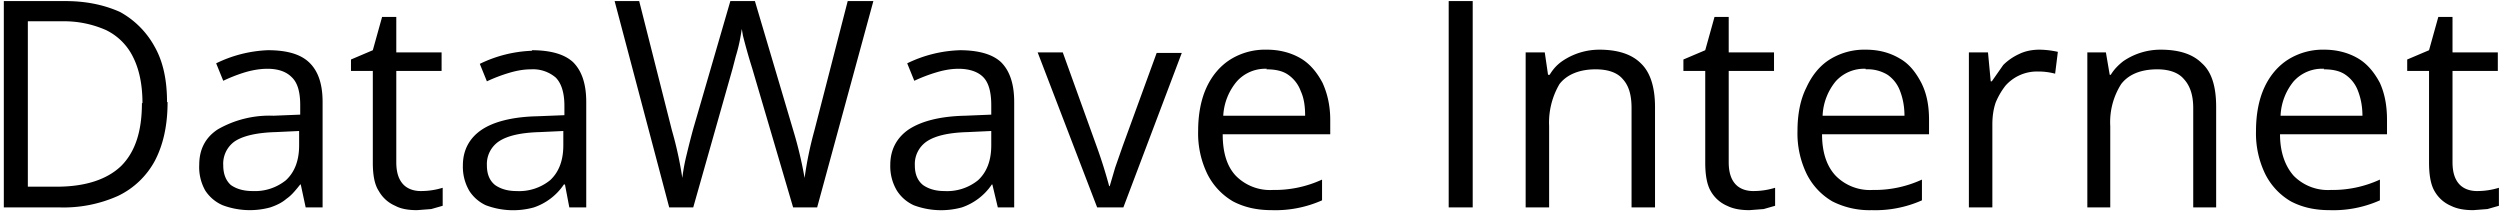
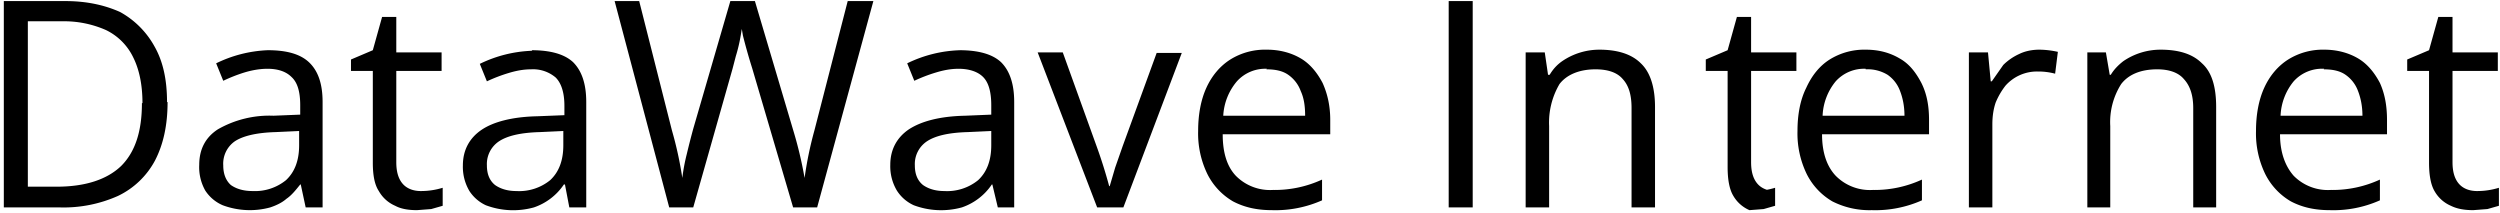
<svg xmlns="http://www.w3.org/2000/svg" viewBox="0 0 458 39">
-   <path fill="#000" d="M30.7 18.7c0 4.3-.8 7.8-2.3 10.7a15 15 0 0 1-6.8 6.5A24.4 24.4 0 0 1 11 38H.7V.2H12c3.8 0 7.1.7 10 2a16 16 0 0 1 6.3 6.3c1.6 2.8 2.3 6.2 2.3 10.2Zm-4.6.2c0-3.4-.6-6.2-1.7-8.4a10.7 10.7 0 0 0-5-5 19 19 0 0 0-8-1.6H5.1v30.3h5.3c5.2 0 9.2-1.3 11.8-3.8C24.8 27.8 26 24 26 18.9Zm23-9.7c3.4 0 5.9.7 7.5 2.2 1.7 1.6 2.5 4 2.5 7.3V38H56l-.9-4.2H55c-.8 1-1.6 2-2.5 2.6-.8.7-1.8 1.2-3 1.6a14.2 14.2 0 0 1-8.7-.4 7.2 7.2 0 0 1-3.2-2.7 8.7 8.7 0 0 1-1.1-4.7c0-2.8 1.1-5 3.4-6.5a19 19 0 0 1 10.2-2.5L55 21v-1.7c0-2.5-.5-4.2-1.6-5.2-1-1-2.5-1.5-4.4-1.5-1.5 0-3 .3-4.3.7a29 29 0 0 0-3.8 1.5l-1.3-3.2A23.6 23.6 0 0 1 49 9.2ZM54.8 24l-4.3.2c-3.5.1-6 .7-7.5 1.7a5 5 0 0 0-2.1 4.4c0 1.6.5 2.8 1.4 3.6 1 .7 2.3 1.1 4 1.1a9 9 0 0 0 6.1-2c1.6-1.5 2.4-3.6 2.4-6.4V24Zm22.3 11a13.5 13.5 0 0 0 4-.6v3.3l-2.1.6-2.6.2c-1.5 0-2.9-.2-4-.8a6.3 6.3 0 0 1-3-2.7c-.8-1.2-1.1-3-1.1-5.2V13h-4v-2.1l4-1.7L70 3.1h2.6v6.5h8.3V13h-8.3v16.7c0 1.8.4 3.1 1.2 4 .8.9 2 1.3 3.3 1.3ZM97.4 9.2c3.4 0 6 .7 7.6 2.2 1.6 1.6 2.4 4 2.4 7.3V38h-3.1l-.8-4.2h-.2a10.8 10.8 0 0 1-5.5 4.2 14.2 14.2 0 0 1-8.8-.4 7.2 7.2 0 0 1-3-2.6 8.7 8.7 0 0 1-1.2-4.7c0-2.8 1.2-5 3.4-6.5s5.7-2.4 10.2-2.5l5-.2v-1.7c0-2.5-.6-4.2-1.6-5.2a6.4 6.4 0 0 0-4.5-1.5c-1.5 0-2.9.3-4.2.7a29 29 0 0 0-3.9 1.5l-1.3-3.2a23.6 23.6 0 0 1 9.6-2.4Zm5.8 14.8-4.3.2c-3.6.1-6 .7-7.5 1.7a5 5 0 0 0-2.2 4.4c0 1.6.5 2.8 1.5 3.6 1 .7 2.3 1.1 3.9 1.1a9 9 0 0 0 6.2-2c1.6-1.5 2.4-3.6 2.4-6.4V24ZM160 .2 149.7 38h-4.4l-7.5-25.5a105.4 105.4 0 0 1-1.7-6l-.2-1.2-.2 1.2a29.1 29.1 0 0 1-.9 3.8l-.6 2.3L127 38h-4.4L112.6.2h4.5l6 23.7a67.4 67.4 0 0 1 1.9 8.7 34.8 34.8 0 0 1 .8-4.3 148.5 148.5 0 0 1 1.2-4.7L133.8.2h4.5l7 23.6a74 74 0 0 1 2.1 8.8 67 67 0 0 1 1.8-8.7L155.3.2h4.6Zm15.8 9c3.4 0 6 .7 7.6 2.2 1.6 1.6 2.4 4 2.4 7.3V38h-3l-1-4.2h-.1a10.8 10.8 0 0 1-5.5 4.2 14.3 14.3 0 0 1-8.8-.4 7.2 7.2 0 0 1-3.1-2.7 8.7 8.7 0 0 1-1.2-4.7c0-2.8 1.2-5 3.4-6.5 2.3-1.5 5.7-2.4 10.3-2.5l4.8-.2v-1.7c0-2.5-.5-4.2-1.5-5.2s-2.6-1.5-4.5-1.5c-1.5 0-2.9.3-4.2.7a29 29 0 0 0-3.9 1.5l-1.3-3.2a23.6 23.6 0 0 1 9.7-2.4Zm5.8 14.8-4.3.2c-3.6.1-6 .7-7.5 1.7a5 5 0 0 0-2.2 4.4c0 1.6.5 2.8 1.5 3.6 1 .7 2.3 1.1 3.9 1.1a9 9 0 0 0 6.2-2c1.6-1.5 2.4-3.6 2.4-6.4V24ZM201 38 190.1 9.6h4.6l6.2 17.2a89.4 89.4 0 0 1 2.3 7.3h.1l1-3.4 1.4-4 6.2-17h4.6L205.8 38H201Zm31.1-28.9c2.4 0 4.5.6 6.2 1.6 1.7 1 3 2.6 4 4.5.9 2 1.4 4.2 1.4 6.8v2.6H224c0 3.4.8 5.9 2.4 7.6a8.8 8.8 0 0 0 6.8 2.6 20.7 20.7 0 0 0 9-1.9v3.8a21 21 0 0 1-9.2 1.8c-2.7 0-5-.5-7.1-1.6a12 12 0 0 1-4.7-5 17 17 0 0 1-1.7-7.9c0-3 .5-5.7 1.5-7.9s2.5-4 4.4-5.2a12 12 0 0 1 6.6-1.8Zm0 3.5a7 7 0 0 0-5.5 2.3 10.6 10.6 0 0 0-2.5 6.3h15c0-1.7-.2-3.2-.8-4.5a6.2 6.2 0 0 0-2.3-3c-1-.7-2.3-1-4-1ZM265.4 38V.2h4.4V38h-4.4ZM293 9.1c3.3 0 5.9.8 7.6 2.5 1.7 1.6 2.6 4.3 2.6 8V38h-4.3V19.8c0-2.4-.5-4.1-1.6-5.3-1-1.2-2.7-1.8-5-1.8-3 0-5.3 1-6.6 2.7a13.9 13.9 0 0 0-1.9 7.7V38h-4.3V9.6h3.5l.6 4.1h.3c.6-1 1.3-1.8 2.3-2.5a12.1 12.1 0 0 1 6.8-2.1ZM321.2 35a13.5 13.5 0 0 0 4-.6v3.3l-2.1.6-2.6.2c-1.5 0-2.9-.2-4.1-.8a6.3 6.3 0 0 1-3-2.7c-.7-1.2-1-3-1-5.2V13h-4v-2.1l4-1.7 1.7-6.1h2.6v6.5h8.3V13h-8.3v16.7c0 1.8.4 3.1 1.2 4 .8.9 2 1.3 3.3 1.3Zm20.6-25.9c2.5 0 4.5.6 6.2 1.6 1.8 1 3 2.6 4 4.5 1 2 1.4 4.2 1.4 6.8v2.6h-19.6c0 3.4.9 5.9 2.5 7.6a8.8 8.8 0 0 0 6.8 2.6 20.7 20.7 0 0 0 9-1.9v3.8a21 21 0 0 1-9.2 1.8 15 15 0 0 1-7.2-1.6 12 12 0 0 1-4.7-5 17 17 0 0 1-1.7-7.9c0-3 .5-5.7 1.6-7.9 1-2.2 2.4-4 4.3-5.2a12 12 0 0 1 6.6-1.8Zm0 3.5a7 7 0 0 0-5.5 2.3 10.6 10.6 0 0 0-2.4 6.3h15c0-1.7-.3-3.2-.8-4.5a6.2 6.2 0 0 0-2.3-3 7 7 0 0 0-4-1Zm31.8-3.5a16.2 16.2 0 0 1 3.4.4l-.5 4a12 12 0 0 0-3.2-.4 7.7 7.7 0 0 0-5.9 2.6c-.7.9-1.3 1.9-1.8 3.1-.4 1.2-.6 2.5-.6 4V38h-4.3V9.6h3.5l.5 5.3h.2l2.1-3a10 10 0 0 1 2.9-2c1-.5 2.3-.8 3.7-.8Zm22.2 0c3.4 0 5.9.8 7.6 2.5 1.8 1.6 2.6 4.3 2.6 8V38h-4.2V19.8c0-2.4-.6-4.1-1.7-5.3-1-1.2-2.7-1.8-4.9-1.8-3.1 0-5.3 1-6.6 2.7a13 13 0 0 0-2 7.7V38h-4.2V9.6h3.4l.7 4.1h.2c.6-1 1.4-1.8 2.3-2.5a12.1 12.1 0 0 1 6.8-2.1Zm30 0c2.4 0 4.5.6 6.2 1.6 1.7 1 3 2.6 4 4.5.9 2 1.3 4.2 1.3 6.8v2.6h-19.6c0 3.4 1 5.9 2.5 7.6a8.8 8.8 0 0 0 6.8 2.6 20.7 20.7 0 0 0 9-1.9v3.8a20.9 20.9 0 0 1-9.2 1.8c-2.7 0-5-.5-7.1-1.6a12 12 0 0 1-4.7-5 17 17 0 0 1-1.7-7.9c0-3 .5-5.7 1.5-7.9s2.5-4 4.4-5.2a12 12 0 0 1 6.6-1.8Zm0 3.5a7 7 0 0 0-5.6 2.3 10.6 10.6 0 0 0-2.4 6.3h15c0-1.7-.3-3.2-.8-4.5a6.2 6.2 0 0 0-2.3-3c-1-.7-2.3-1-4-1Zm28 22.4a13.5 13.5 0 0 0 4-.6v3.3l-2.1.6-2.6.2c-1.5 0-2.9-.2-4.1-.8a6.3 6.3 0 0 1-3-2.7c-.7-1.2-1-3-1-5.2V13h-4v-2.1l4-1.7 1.7-6.1h2.6v6.5h8.3V13h-8.3v16.7c0 1.8.4 3.1 1.2 4 .8.9 2 1.3 3.3 1.3Z" />
+   <path fill="#000" d="M30.7 18.7c0 4.3-.8 7.8-2.3 10.7a15 15 0 0 1-6.8 6.5A24.4 24.4 0 0 1 11 38H.7V.2H12c3.8 0 7.1.7 10 2a16 16 0 0 1 6.3 6.3c1.6 2.8 2.3 6.2 2.3 10.2Zm-4.6.2c0-3.4-.6-6.2-1.7-8.4a10.7 10.7 0 0 0-5-5 19 19 0 0 0-8-1.6H5.1v30.3h5.3c5.2 0 9.2-1.3 11.8-3.8C24.8 27.8 26 24 26 18.9Zm23-9.7c3.4 0 5.9.7 7.5 2.2 1.7 1.6 2.5 4 2.5 7.3V38H56l-.9-4.2H55c-.8 1-1.6 2-2.5 2.6-.8.7-1.8 1.2-3 1.6a14.2 14.2 0 0 1-8.7-.4 7.2 7.2 0 0 1-3.2-2.7 8.7 8.7 0 0 1-1.1-4.7c0-2.8 1.1-5 3.4-6.5a19 19 0 0 1 10.2-2.5L55 21v-1.7c0-2.5-.5-4.2-1.6-5.2-1-1-2.5-1.5-4.4-1.5-1.5 0-3 .3-4.3.7a29 29 0 0 0-3.8 1.5l-1.3-3.2A23.6 23.6 0 0 1 49 9.2ZM54.8 24l-4.3.2c-3.5.1-6 .7-7.5 1.7a5 5 0 0 0-2.1 4.4c0 1.6.5 2.8 1.4 3.6 1 .7 2.3 1.1 4 1.1a9 9 0 0 0 6.1-2c1.6-1.5 2.4-3.6 2.4-6.4V24Zm22.3 11a13.5 13.5 0 0 0 4-.6v3.3l-2.1.6-2.6.2c-1.5 0-2.9-.2-4-.8a6.3 6.3 0 0 1-3-2.7c-.8-1.2-1.1-3-1.1-5.2V13h-4v-2.1l4-1.7L70 3.1h2.6v6.5h8.3V13h-8.3v16.7c0 1.8.4 3.1 1.2 4 .8.9 2 1.3 3.3 1.3ZM97.4 9.2c3.4 0 6 .7 7.6 2.2 1.6 1.6 2.4 4 2.4 7.3V38h-3.1l-.8-4.2h-.2a10.8 10.8 0 0 1-5.5 4.2 14.2 14.2 0 0 1-8.8-.4 7.2 7.2 0 0 1-3-2.6 8.7 8.7 0 0 1-1.2-4.7c0-2.8 1.2-5 3.4-6.5s5.7-2.4 10.2-2.5l5-.2v-1.7c0-2.5-.6-4.2-1.6-5.2a6.4 6.4 0 0 0-4.5-1.5c-1.5 0-2.9.3-4.2.7a29 29 0 0 0-3.9 1.5l-1.3-3.2a23.6 23.6 0 0 1 9.6-2.4Zm5.8 14.8-4.3.2c-3.6.1-6 .7-7.5 1.7a5 5 0 0 0-2.2 4.4c0 1.6.5 2.8 1.5 3.6 1 .7 2.3 1.1 3.9 1.1a9 9 0 0 0 6.2-2c1.6-1.5 2.4-3.6 2.4-6.4V24ZM160 .2 149.7 38h-4.4l-7.5-25.5a105.4 105.4 0 0 1-1.7-6l-.2-1.2-.2 1.2a29.1 29.1 0 0 1-.9 3.8l-.6 2.3L127 38h-4.4L112.6.2h4.5l6 23.7a67.4 67.4 0 0 1 1.9 8.7 34.8 34.8 0 0 1 .8-4.3 148.5 148.5 0 0 1 1.2-4.7L133.8.2h4.5l7 23.6a74 74 0 0 1 2.1 8.8 67 67 0 0 1 1.8-8.7L155.3.2h4.6Zm15.8 9c3.4 0 6 .7 7.6 2.2 1.6 1.6 2.4 4 2.4 7.3V38h-3l-1-4.2h-.1a10.8 10.8 0 0 1-5.5 4.2 14.3 14.3 0 0 1-8.8-.4 7.2 7.2 0 0 1-3.1-2.7 8.7 8.7 0 0 1-1.2-4.7c0-2.8 1.2-5 3.4-6.5 2.3-1.5 5.7-2.4 10.3-2.5l4.8-.2v-1.7c0-2.5-.5-4.2-1.5-5.2s-2.6-1.5-4.5-1.5c-1.5 0-2.9.3-4.2.7a29 29 0 0 0-3.9 1.5l-1.3-3.2a23.6 23.6 0 0 1 9.7-2.4Zm5.8 14.8-4.3.2c-3.6.1-6 .7-7.5 1.7a5 5 0 0 0-2.2 4.4c0 1.6.5 2.8 1.5 3.6 1 .7 2.3 1.1 3.9 1.1a9 9 0 0 0 6.2-2c1.6-1.5 2.4-3.6 2.4-6.4V24ZM201 38 190.1 9.6h4.6l6.2 17.2a89.4 89.4 0 0 1 2.3 7.3h.1l1-3.4 1.4-4 6.2-17h4.6L205.8 38H201Zm31.1-28.9c2.4 0 4.5.6 6.2 1.6 1.7 1 3 2.6 4 4.5.9 2 1.4 4.2 1.4 6.8v2.6H224c0 3.4.8 5.9 2.4 7.6a8.8 8.8 0 0 0 6.8 2.6 20.7 20.7 0 0 0 9-1.9v3.8a21 21 0 0 1-9.2 1.8c-2.7 0-5-.5-7.1-1.6a12 12 0 0 1-4.7-5 17 17 0 0 1-1.7-7.9c0-3 .5-5.7 1.5-7.9s2.5-4 4.4-5.2a12 12 0 0 1 6.6-1.8Zm0 3.5a7 7 0 0 0-5.5 2.3 10.6 10.6 0 0 0-2.5 6.3h15c0-1.7-.2-3.2-.8-4.5a6.2 6.2 0 0 0-2.3-3c-1-.7-2.3-1-4-1ZM265.4 38V.2h4.4V38h-4.4ZM293 9.1c3.3 0 5.9.8 7.6 2.5 1.7 1.6 2.6 4.3 2.6 8V38h-4.3V19.8c0-2.4-.5-4.1-1.6-5.3-1-1.2-2.7-1.8-5-1.8-3 0-5.3 1-6.6 2.7a13.9 13.9 0 0 0-1.9 7.7V38h-4.3V9.6h3.5l.6 4.1h.3c.6-1 1.3-1.8 2.3-2.5a12.1 12.1 0 0 1 6.8-2.1ZM321.2 35a13.5 13.5 0 0 0 4-.6v3.3l-2.1.6-2.6.2a6.3 6.3 0 0 1-3-2.7c-.7-1.2-1-3-1-5.2V13h-4v-2.1l4-1.7 1.7-6.1h2.6v6.5h8.3V13h-8.3v16.7c0 1.8.4 3.1 1.2 4 .8.9 2 1.3 3.3 1.3Zm20.6-25.9c2.5 0 4.5.6 6.2 1.6 1.8 1 3 2.6 4 4.5 1 2 1.4 4.2 1.4 6.8v2.6h-19.6c0 3.4.9 5.9 2.5 7.6a8.8 8.8 0 0 0 6.8 2.6 20.7 20.7 0 0 0 9-1.9v3.8a21 21 0 0 1-9.2 1.8 15 15 0 0 1-7.2-1.6 12 12 0 0 1-4.7-5 17 17 0 0 1-1.7-7.9c0-3 .5-5.7 1.6-7.9 1-2.2 2.4-4 4.3-5.2a12 12 0 0 1 6.6-1.8Zm0 3.5a7 7 0 0 0-5.5 2.3 10.6 10.6 0 0 0-2.4 6.3h15c0-1.7-.3-3.2-.8-4.5a6.2 6.2 0 0 0-2.3-3 7 7 0 0 0-4-1Zm31.8-3.5a16.2 16.2 0 0 1 3.4.4l-.5 4a12 12 0 0 0-3.2-.4 7.7 7.7 0 0 0-5.9 2.6c-.7.9-1.3 1.9-1.8 3.1-.4 1.2-.6 2.5-.6 4V38h-4.3V9.6h3.5l.5 5.3h.2l2.1-3a10 10 0 0 1 2.9-2c1-.5 2.3-.8 3.7-.8Zm22.2 0c3.4 0 5.9.8 7.6 2.5 1.8 1.6 2.6 4.3 2.6 8V38h-4.2V19.8c0-2.4-.6-4.1-1.7-5.3-1-1.2-2.7-1.8-4.9-1.8-3.1 0-5.3 1-6.6 2.7a13 13 0 0 0-2 7.7V38h-4.2V9.6h3.4l.7 4.1h.2c.6-1 1.4-1.8 2.3-2.5a12.1 12.1 0 0 1 6.8-2.1Zm30 0c2.4 0 4.5.6 6.2 1.6 1.7 1 3 2.6 4 4.5.9 2 1.3 4.2 1.3 6.8v2.6h-19.6c0 3.4 1 5.9 2.5 7.6a8.8 8.8 0 0 0 6.8 2.6 20.7 20.7 0 0 0 9-1.9v3.8a20.9 20.9 0 0 1-9.2 1.8c-2.7 0-5-.5-7.1-1.6a12 12 0 0 1-4.7-5 17 17 0 0 1-1.7-7.9c0-3 .5-5.7 1.5-7.9s2.5-4 4.4-5.2a12 12 0 0 1 6.6-1.8Zm0 3.5a7 7 0 0 0-5.6 2.3 10.6 10.6 0 0 0-2.4 6.3h15c0-1.7-.3-3.2-.8-4.5a6.2 6.2 0 0 0-2.3-3c-1-.7-2.3-1-4-1Zm28 22.4a13.5 13.5 0 0 0 4-.6v3.3l-2.1.6-2.6.2c-1.5 0-2.9-.2-4.1-.8a6.3 6.3 0 0 1-3-2.7c-.7-1.2-1-3-1-5.2V13h-4v-2.1l4-1.7 1.7-6.1h2.6v6.5h8.3V13h-8.3v16.7c0 1.8.4 3.1 1.2 4 .8.9 2 1.3 3.3 1.3Z" />
</svg>